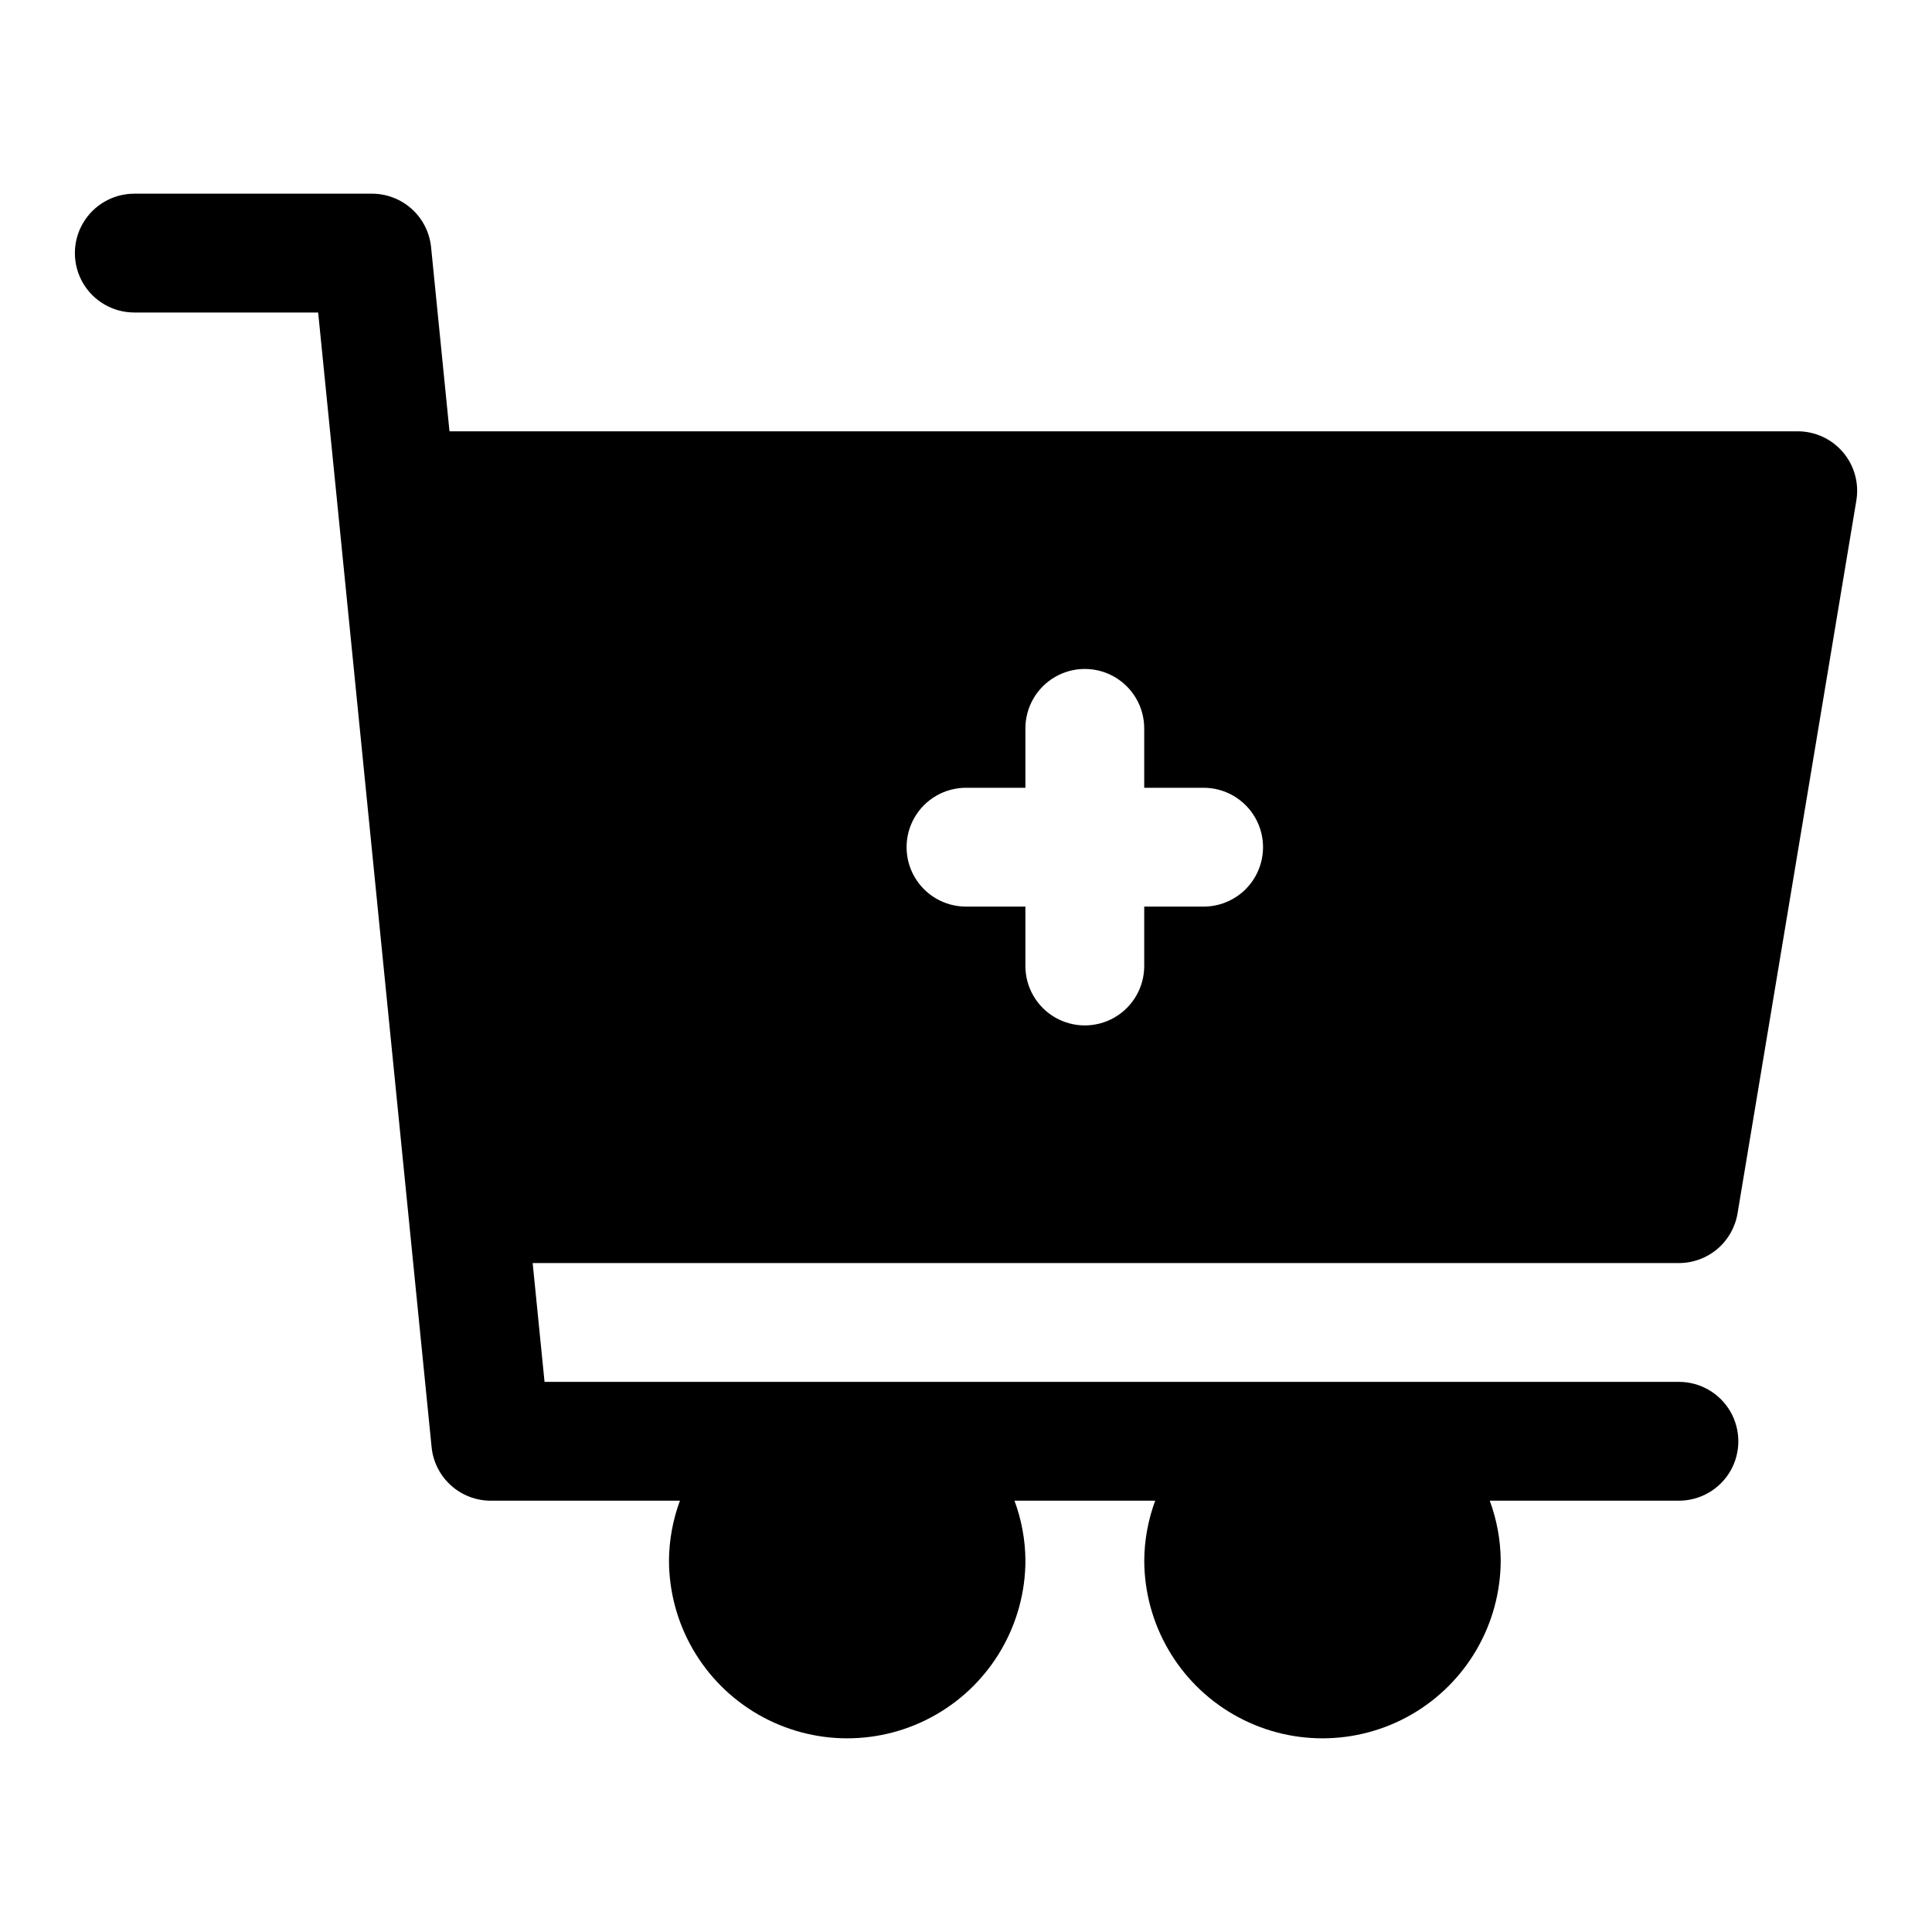
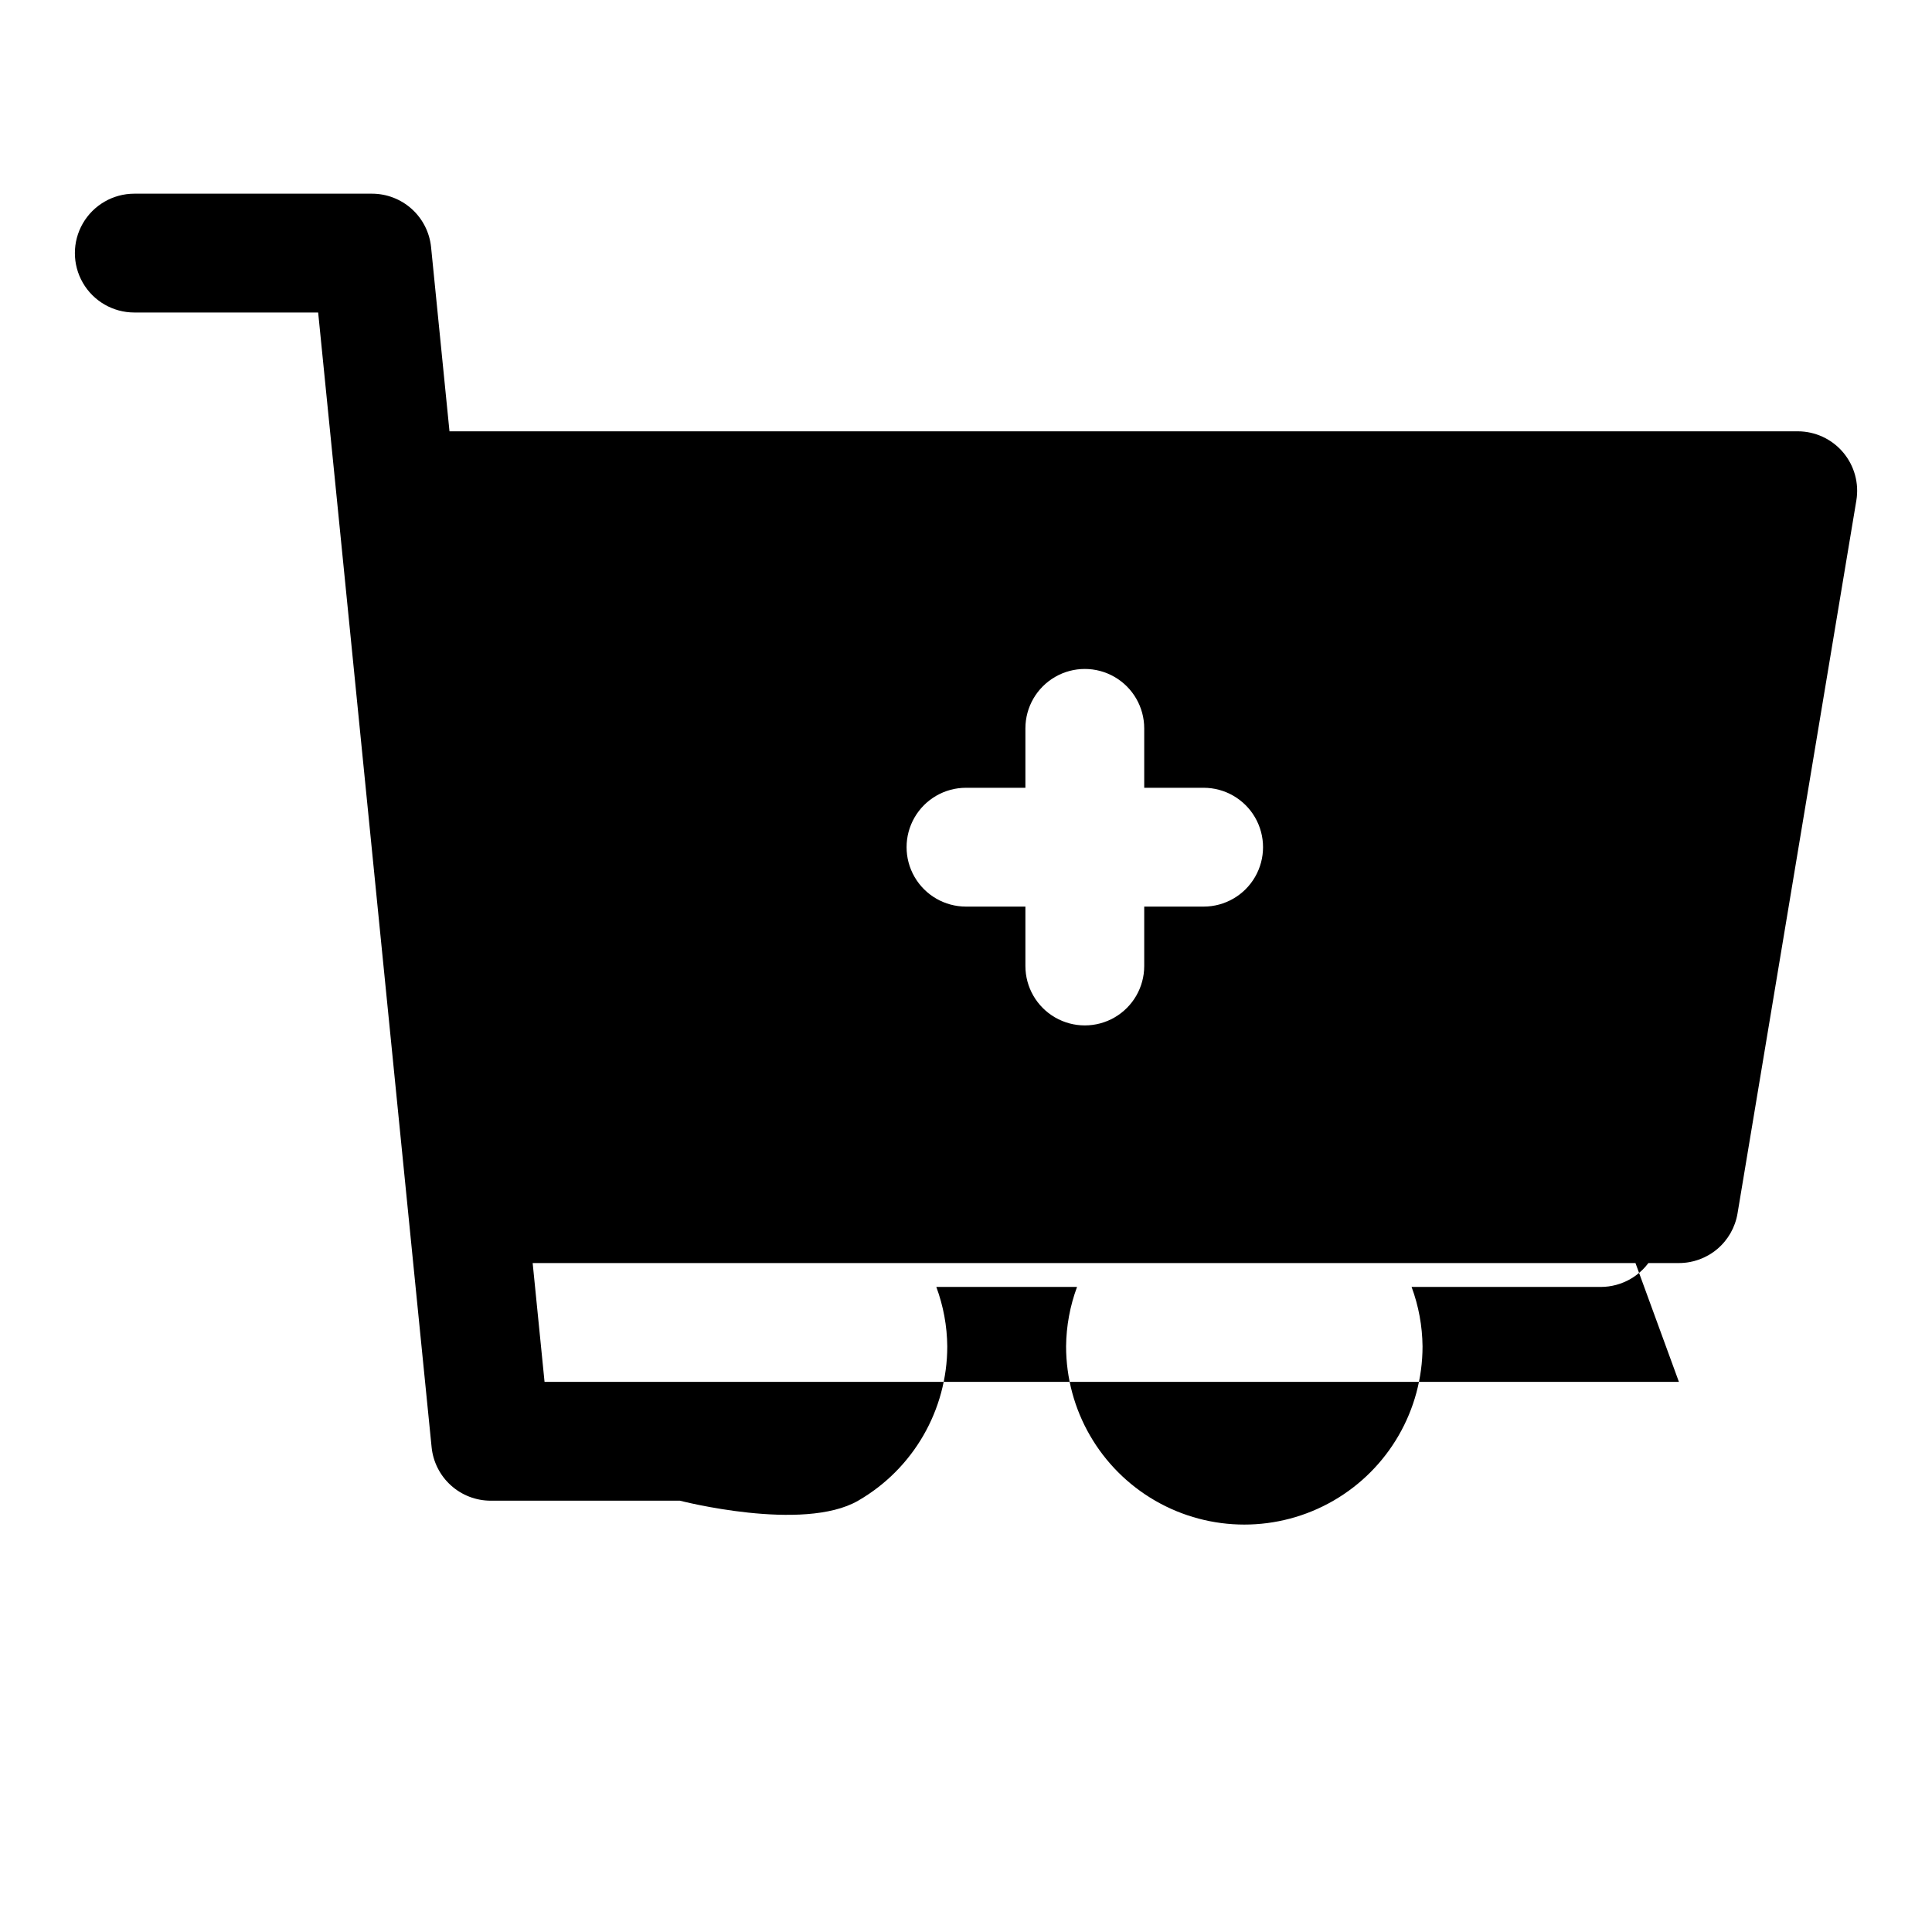
<svg xmlns="http://www.w3.org/2000/svg" fill="#000000" width="800px" height="800px" version="1.1" viewBox="144 144 512 512">
-   <path d="m588.93 510.21h-300.62l-3.148-31.488h303.77c3.727 0.004 7.336-1.32 10.18-3.727 2.844-2.41 4.738-5.75 5.352-9.426l31.488-188.93c0.762-4.562-0.527-9.234-3.516-12.766-2.992-3.531-7.387-5.57-12.016-5.57h-357.3l-4.879-48.805c-0.391-3.887-2.211-7.484-5.106-10.105-2.898-2.617-6.664-4.066-10.566-4.066h-62.977c-5.625 0-10.824 3.004-13.637 7.875-2.812 4.871-2.812 10.871 0 15.742s8.012 7.871 13.637 7.871h48.723l4.891 48.805 18.879 188.93 6.297 62.977c0.391 3.887 2.211 7.488 5.109 10.105 2.894 2.621 6.66 4.066 10.566 4.066h50.133c-1.867 5.043-2.848 10.367-2.902 15.742 0 16.875 9.004 32.469 23.617 40.906s32.617 8.438 47.23 0 23.617-24.031 23.617-40.906c-0.051-5.375-1.035-10.699-2.902-15.742h37.293c-1.867 5.043-2.848 10.367-2.902 15.742 0 16.875 9.004 32.469 23.617 40.906 14.613 8.438 32.617 8.438 47.23 0s23.617-24.031 23.617-40.906c-0.055-5.375-1.035-10.699-2.902-15.742h50.133c5.625 0 10.824-3 13.637-7.871 2.812-4.871 2.812-10.875 0-15.746s-8.012-7.871-13.637-7.871zm-188.93-157.44h15.742v-15.742c0-5.625 3-10.824 7.871-13.637 4.871-2.812 10.875-2.812 15.746 0s7.871 8.012 7.871 13.637v15.742h15.746c5.621 0 10.82 3 13.633 7.871 2.812 4.871 2.812 10.875 0 15.746-2.812 4.871-8.012 7.871-13.633 7.871h-15.746v15.746c0 5.625-3 10.82-7.871 13.633s-10.875 2.812-15.746 0c-4.871-2.812-7.871-8.008-7.871-13.633v-15.746h-15.742c-5.625 0-10.824-3-13.637-7.871-2.812-4.871-2.812-10.875 0-15.746 2.812-4.871 8.012-7.871 13.637-7.871z" />
+   <path d="m588.93 510.21h-300.62l-3.148-31.488h303.77c3.727 0.004 7.336-1.32 10.18-3.727 2.844-2.41 4.738-5.75 5.352-9.426l31.488-188.93c0.762-4.562-0.527-9.234-3.516-12.766-2.992-3.531-7.387-5.57-12.016-5.57h-357.3l-4.879-48.805c-0.391-3.887-2.211-7.484-5.106-10.105-2.898-2.617-6.664-4.066-10.566-4.066h-62.977c-5.625 0-10.824 3.004-13.637 7.875-2.812 4.871-2.812 10.871 0 15.742s8.012 7.871 13.637 7.871h48.723l4.891 48.805 18.879 188.93 6.297 62.977c0.391 3.887 2.211 7.488 5.109 10.105 2.894 2.621 6.66 4.066 10.566 4.066h50.133s32.617 8.438 47.23 0 23.617-24.031 23.617-40.906c-0.051-5.375-1.035-10.699-2.902-15.742h37.293c-1.867 5.043-2.848 10.367-2.902 15.742 0 16.875 9.004 32.469 23.617 40.906 14.613 8.438 32.617 8.438 47.23 0s23.617-24.031 23.617-40.906c-0.055-5.375-1.035-10.699-2.902-15.742h50.133c5.625 0 10.824-3 13.637-7.871 2.812-4.871 2.812-10.875 0-15.746s-8.012-7.871-13.637-7.871zm-188.93-157.44h15.742v-15.742c0-5.625 3-10.824 7.871-13.637 4.871-2.812 10.875-2.812 15.746 0s7.871 8.012 7.871 13.637v15.742h15.746c5.621 0 10.82 3 13.633 7.871 2.812 4.871 2.812 10.875 0 15.746-2.812 4.871-8.012 7.871-13.633 7.871h-15.746v15.746c0 5.625-3 10.82-7.871 13.633s-10.875 2.812-15.746 0c-4.871-2.812-7.871-8.008-7.871-13.633v-15.746h-15.742c-5.625 0-10.824-3-13.637-7.871-2.812-4.871-2.812-10.875 0-15.746 2.812-4.871 8.012-7.871 13.637-7.871z" />
</svg>